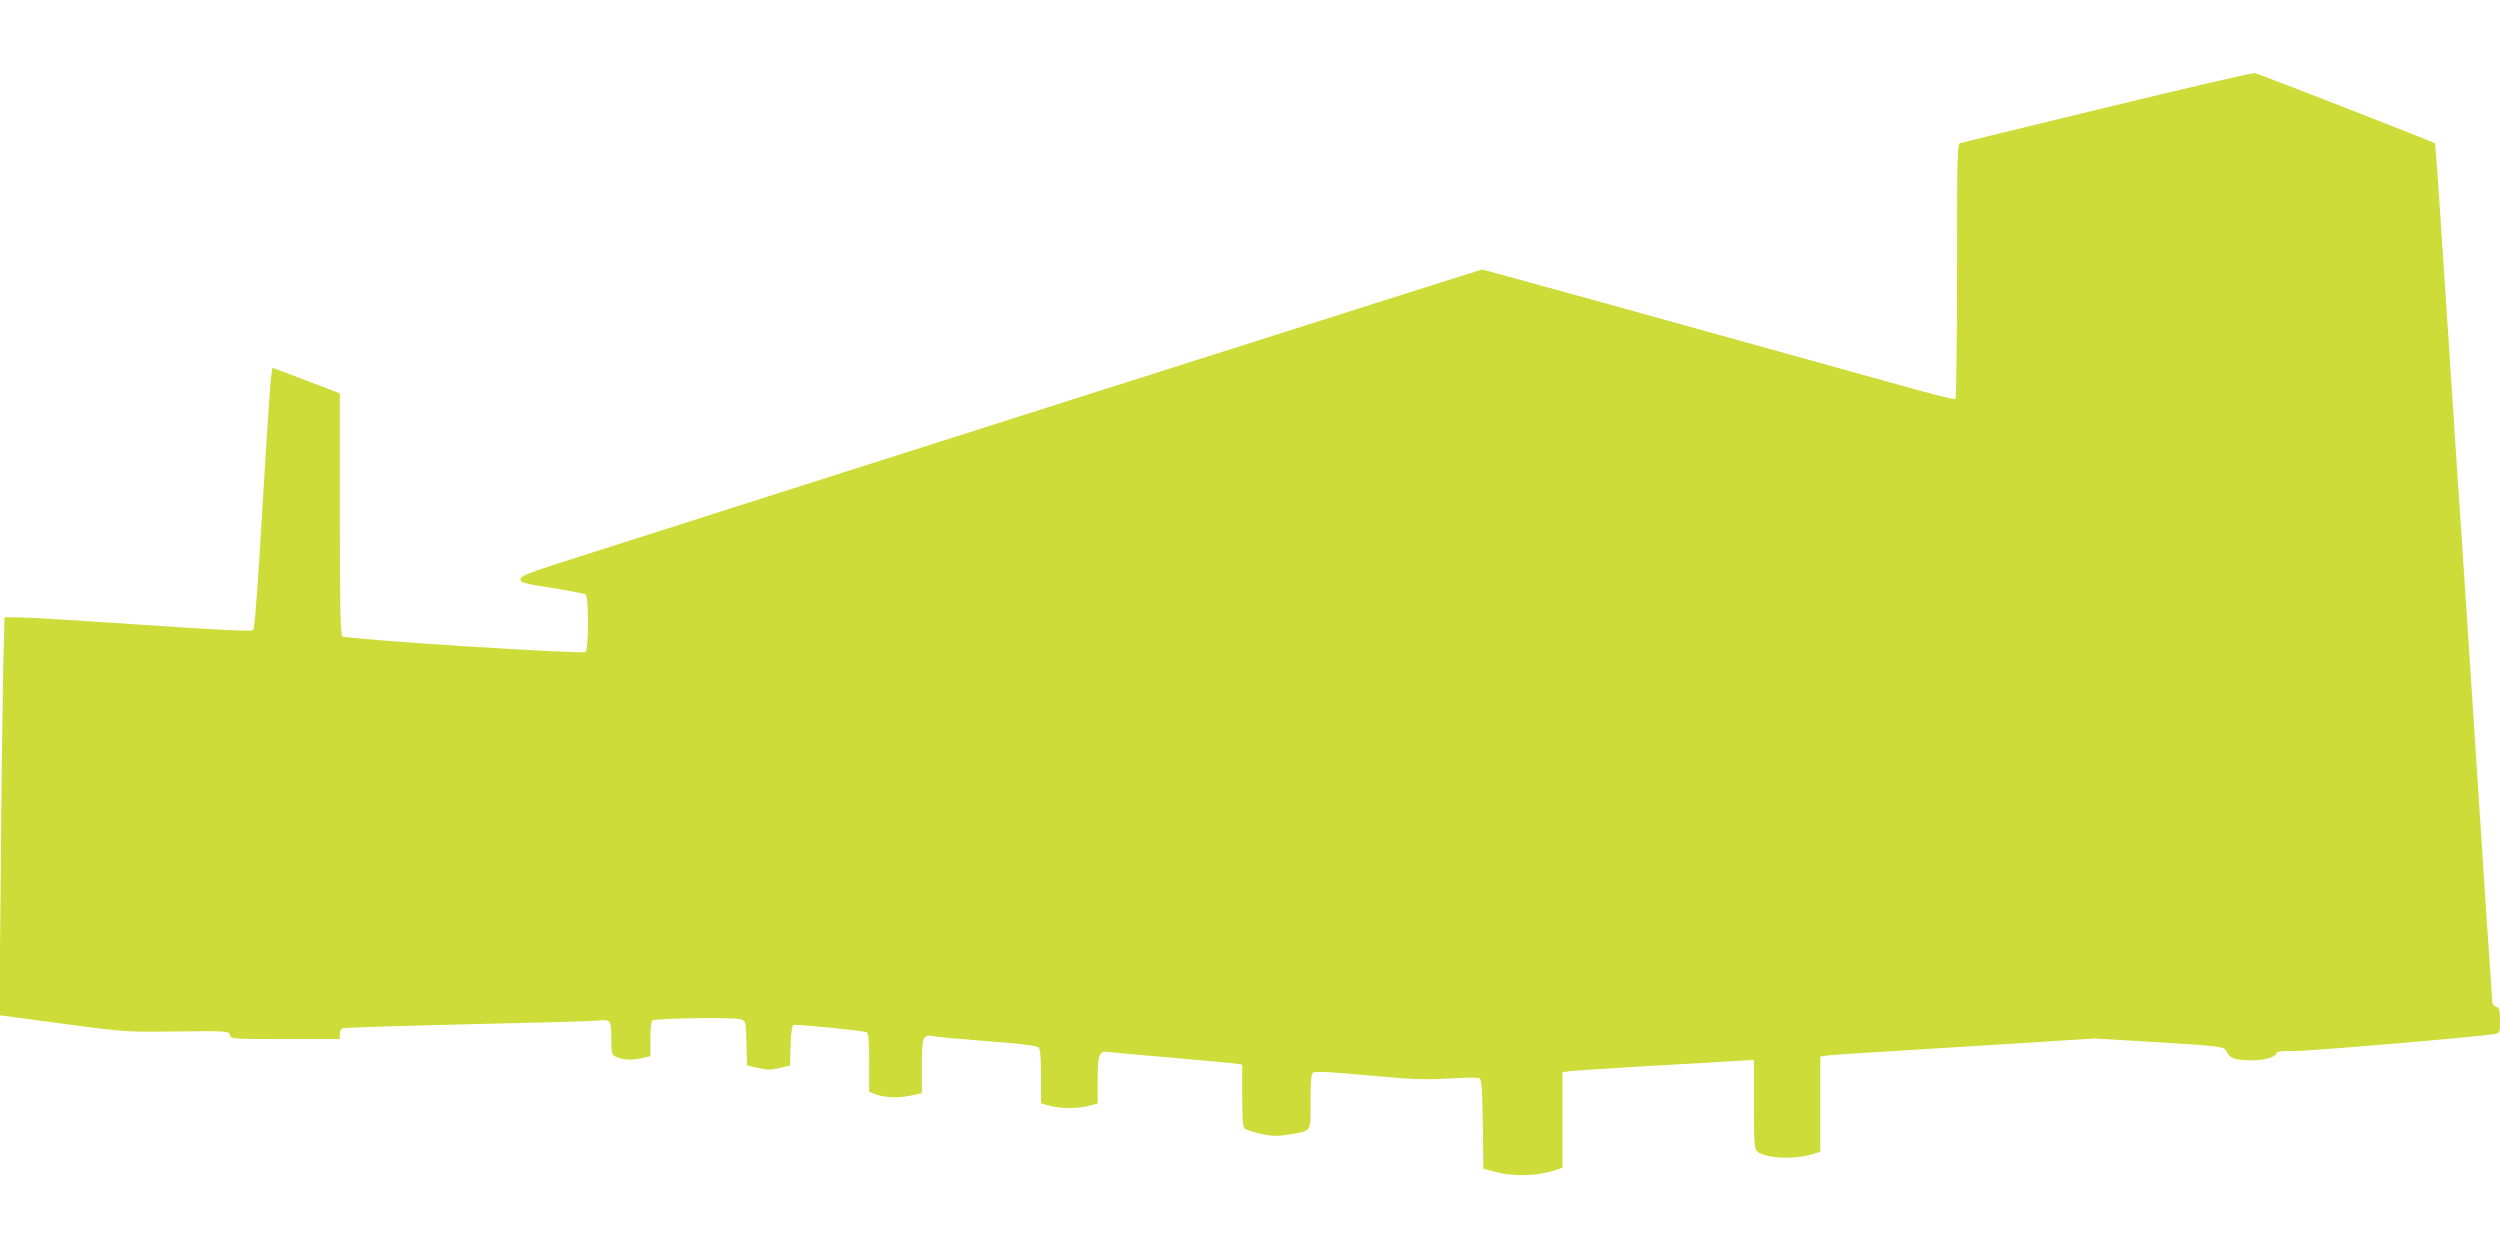
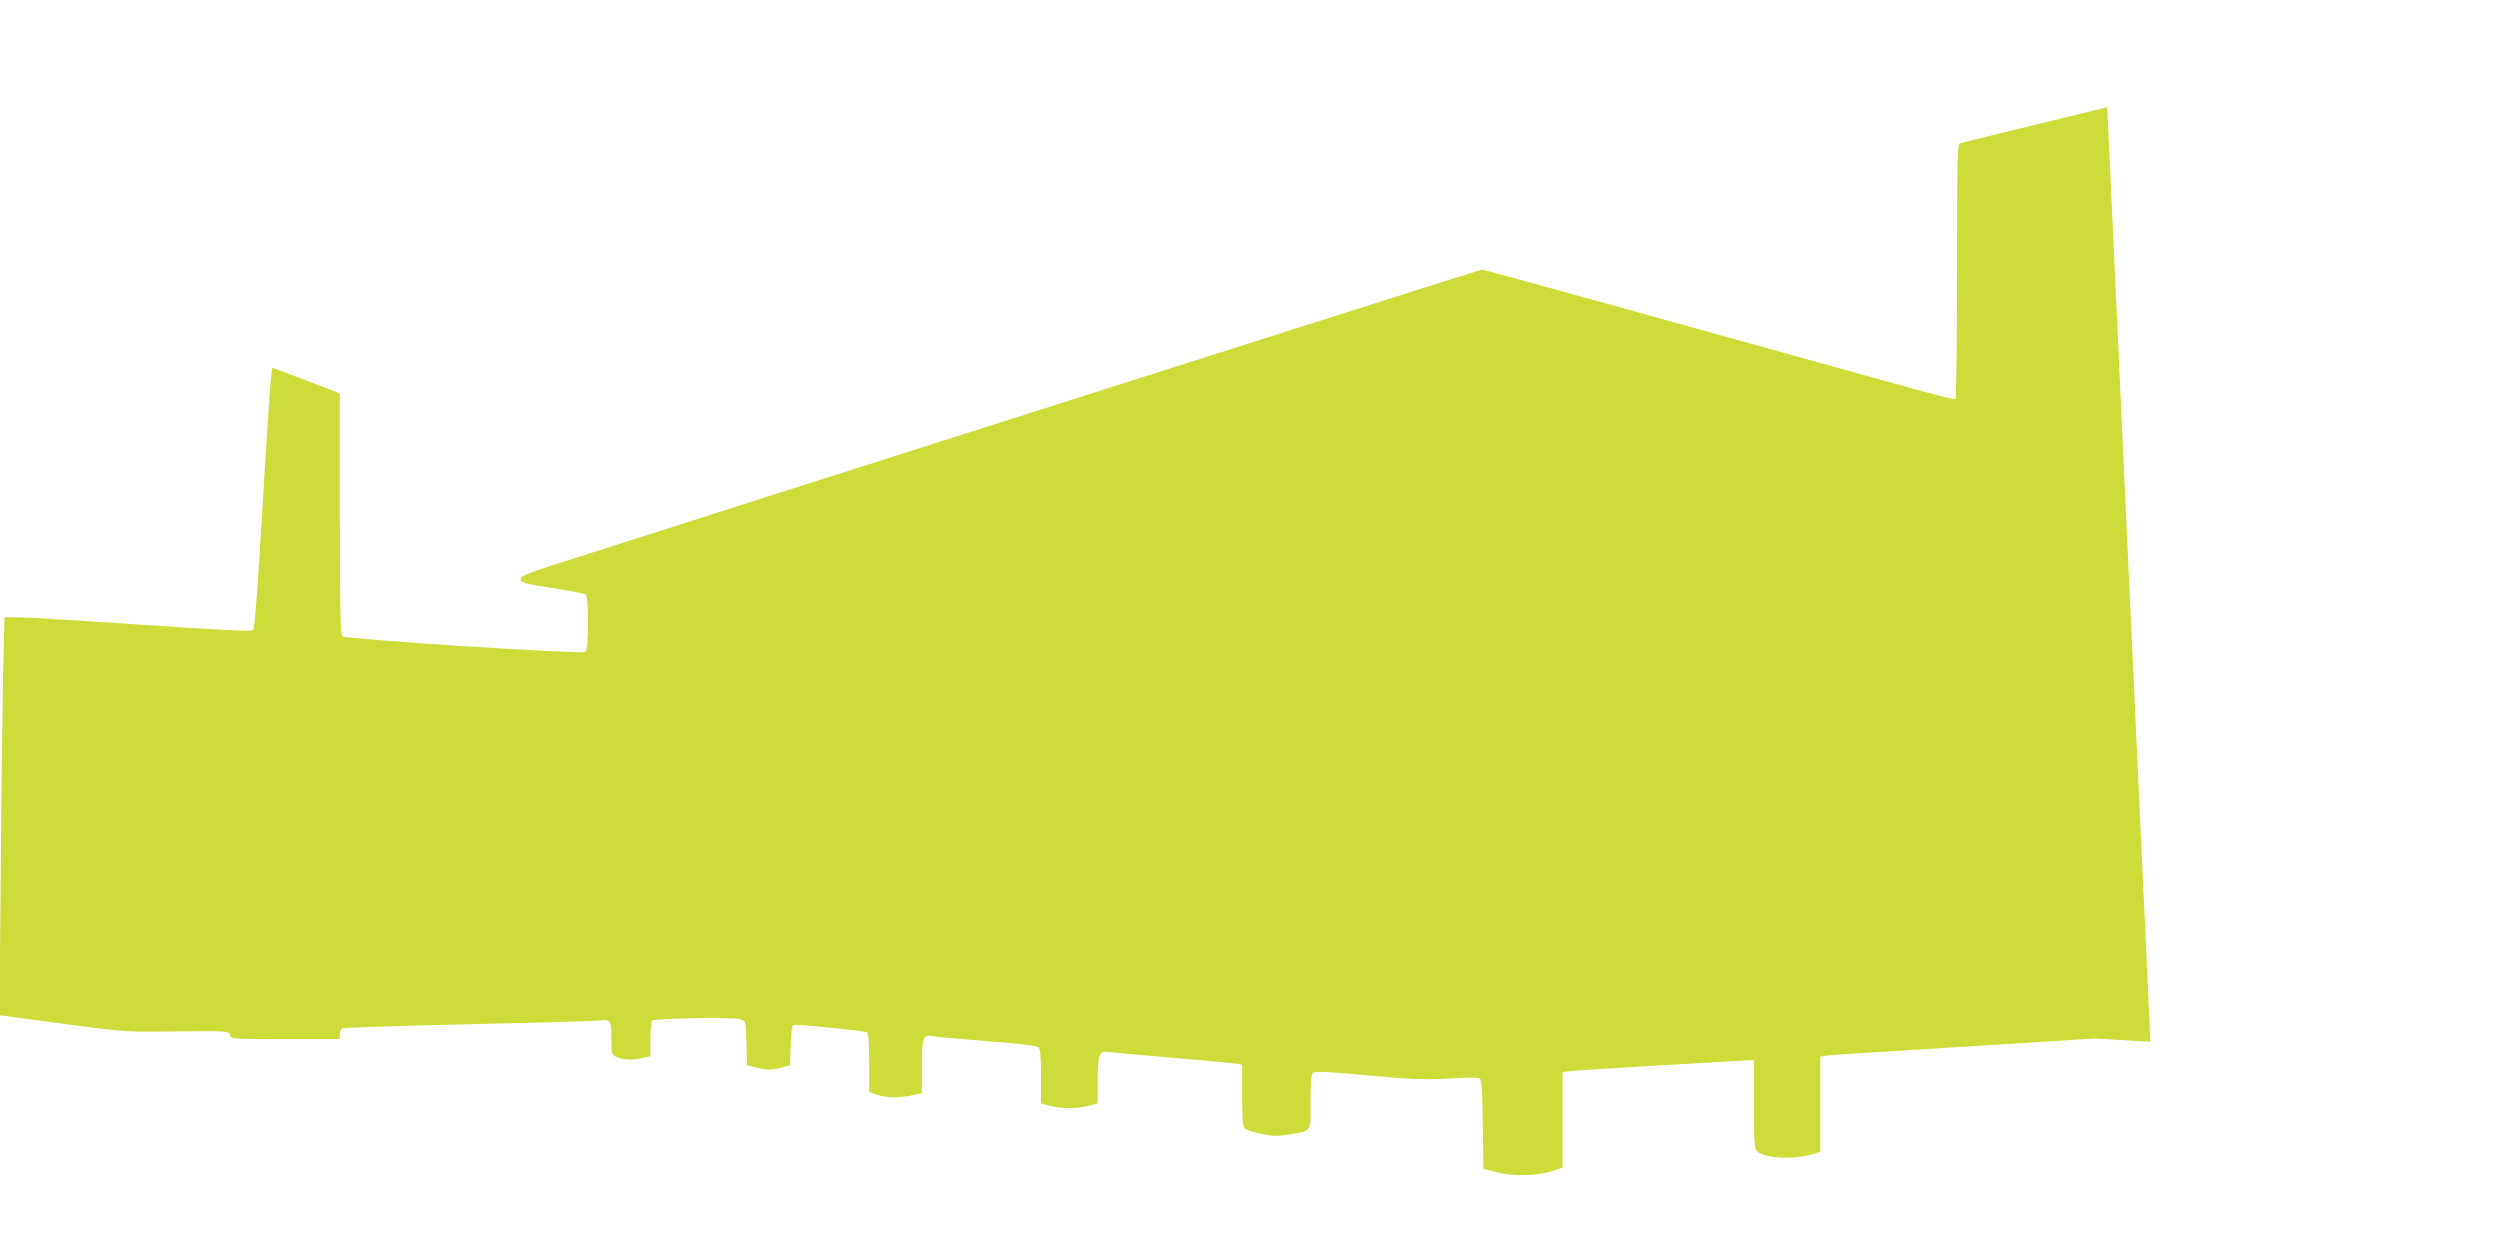
<svg xmlns="http://www.w3.org/2000/svg" version="1.0" width="1280pt" height="640pt" viewBox="0 0 1280 640" preserveAspectRatio="xMidYMid meet">
  <g transform="translate(0,640) scale(0.1,-0.1)" fill="#cddc39" stroke="none">
-     <path d="M10789 5851 c-405 -98 -744 -181 -753 -184 -15 -6 -16 -67 -16 -656 0 -357 -4 -652 -8 -655 -5 -3 -127 28 -273 69 -1160 323 -2142 595 -2151 595 -8 0 -3644 -1157 -4728 -1504 -164 -53 -195 -66 -195 -82 0 -17 17 -22 160 -44 88 -14 166 -29 173 -33 17 -12 17 -280 0 -295 -16 -13 -1227 65 -1245 80 -10 8 -13 146 -13 627 l0 617 -172 66 -173 65 -7 -46 c-4 -25 -24 -325 -44 -666 -24 -409 -40 -624 -48 -631 -8 -8 -166 0 -566 27 -305 21 -589 38 -631 38 l-76 1 -7 -277 c-3 -153 -9 -612 -12 -1019 l-7 -742 84 -11 c589 -80 535 -75 822 -72 264 3 269 2 274 -18 5 -21 10 -21 284 -21 l279 0 0 25 c0 14 6 27 13 30 15 4 260 12 817 25 239 5 457 12 483 14 75 8 77 5 77 -90 0 -69 3 -85 18 -92 33 -18 83 -22 132 -11 l50 11 0 88 c0 51 4 92 10 95 20 12 423 18 452 6 27 -10 27 -11 30 -123 l3 -113 56 -13 c46 -11 65 -11 110 0 l54 13 3 102 c2 68 7 103 15 105 13 5 353 -28 374 -37 10 -3 13 -43 13 -155 l0 -150 28 -11 c48 -19 120 -22 182 -9 l60 13 0 137 c0 151 5 164 56 155 27 -5 86 -10 399 -36 71 -6 135 -15 142 -21 9 -7 13 -50 13 -149 l0 -138 43 -12 c54 -16 150 -16 205 0 l42 12 0 119 c0 129 8 151 52 144 13 -2 158 -15 323 -29 165 -14 315 -28 333 -31 l32 -5 0 -158 c0 -123 3 -161 14 -170 8 -6 46 -18 85 -27 59 -12 84 -12 139 -3 121 21 112 8 112 168 0 101 3 141 13 149 9 8 88 4 281 -14 230 -21 290 -23 415 -16 93 6 151 6 158 0 9 -8 13 -72 15 -236 l3 -226 70 -18 c83 -22 201 -19 283 6 l52 17 0 244 0 245 23 4 c12 3 184 14 382 26 198 11 408 23 468 27 l107 6 0 -226 c0 -187 3 -228 15 -241 37 -36 186 -45 283 -16 l42 13 0 243 0 244 23 4 c12 3 101 9 197 15 96 6 402 25 680 42 l505 32 285 -17 c377 -23 377 -23 393 -54 14 -30 41 -40 117 -41 67 -1 126 14 134 34 4 12 25 15 98 14 85 0 956 74 1021 87 26 5 27 8 27 69 0 55 -3 65 -20 70 -12 4 -20 15 -20 28 0 11 -5 82 -10 156 -6 75 -28 413 -50 751 -82 1258 -100 1528 -110 1670 -6 80 -28 422 -50 760 -52 793 -70 1053 -73 1056 -6 7 -905 357 -922 360 -11 2 -351 -77 -756 -175z" />
+     <path d="M10789 5851 c-405 -98 -744 -181 -753 -184 -15 -6 -16 -67 -16 -656 0 -357 -4 -652 -8 -655 -5 -3 -127 28 -273 69 -1160 323 -2142 595 -2151 595 -8 0 -3644 -1157 -4728 -1504 -164 -53 -195 -66 -195 -82 0 -17 17 -22 160 -44 88 -14 166 -29 173 -33 17 -12 17 -280 0 -295 -16 -13 -1227 65 -1245 80 -10 8 -13 146 -13 627 l0 617 -172 66 -173 65 -7 -46 c-4 -25 -24 -325 -44 -666 -24 -409 -40 -624 -48 -631 -8 -8 -166 0 -566 27 -305 21 -589 38 -631 38 l-76 1 -7 -277 c-3 -153 -9 -612 -12 -1019 l-7 -742 84 -11 c589 -80 535 -75 822 -72 264 3 269 2 274 -18 5 -21 10 -21 284 -21 l279 0 0 25 c0 14 6 27 13 30 15 4 260 12 817 25 239 5 457 12 483 14 75 8 77 5 77 -90 0 -69 3 -85 18 -92 33 -18 83 -22 132 -11 l50 11 0 88 c0 51 4 92 10 95 20 12 423 18 452 6 27 -10 27 -11 30 -123 l3 -113 56 -13 c46 -11 65 -11 110 0 l54 13 3 102 c2 68 7 103 15 105 13 5 353 -28 374 -37 10 -3 13 -43 13 -155 l0 -150 28 -11 c48 -19 120 -22 182 -9 l60 13 0 137 c0 151 5 164 56 155 27 -5 86 -10 399 -36 71 -6 135 -15 142 -21 9 -7 13 -50 13 -149 l0 -138 43 -12 c54 -16 150 -16 205 0 l42 12 0 119 c0 129 8 151 52 144 13 -2 158 -15 323 -29 165 -14 315 -28 333 -31 l32 -5 0 -158 c0 -123 3 -161 14 -170 8 -6 46 -18 85 -27 59 -12 84 -12 139 -3 121 21 112 8 112 168 0 101 3 141 13 149 9 8 88 4 281 -14 230 -21 290 -23 415 -16 93 6 151 6 158 0 9 -8 13 -72 15 -236 l3 -226 70 -18 c83 -22 201 -19 283 6 l52 17 0 244 0 245 23 4 c12 3 184 14 382 26 198 11 408 23 468 27 l107 6 0 -226 c0 -187 3 -228 15 -241 37 -36 186 -45 283 -16 l42 13 0 243 0 244 23 4 c12 3 101 9 197 15 96 6 402 25 680 42 l505 32 285 -17 z" />
  </g>
</svg>